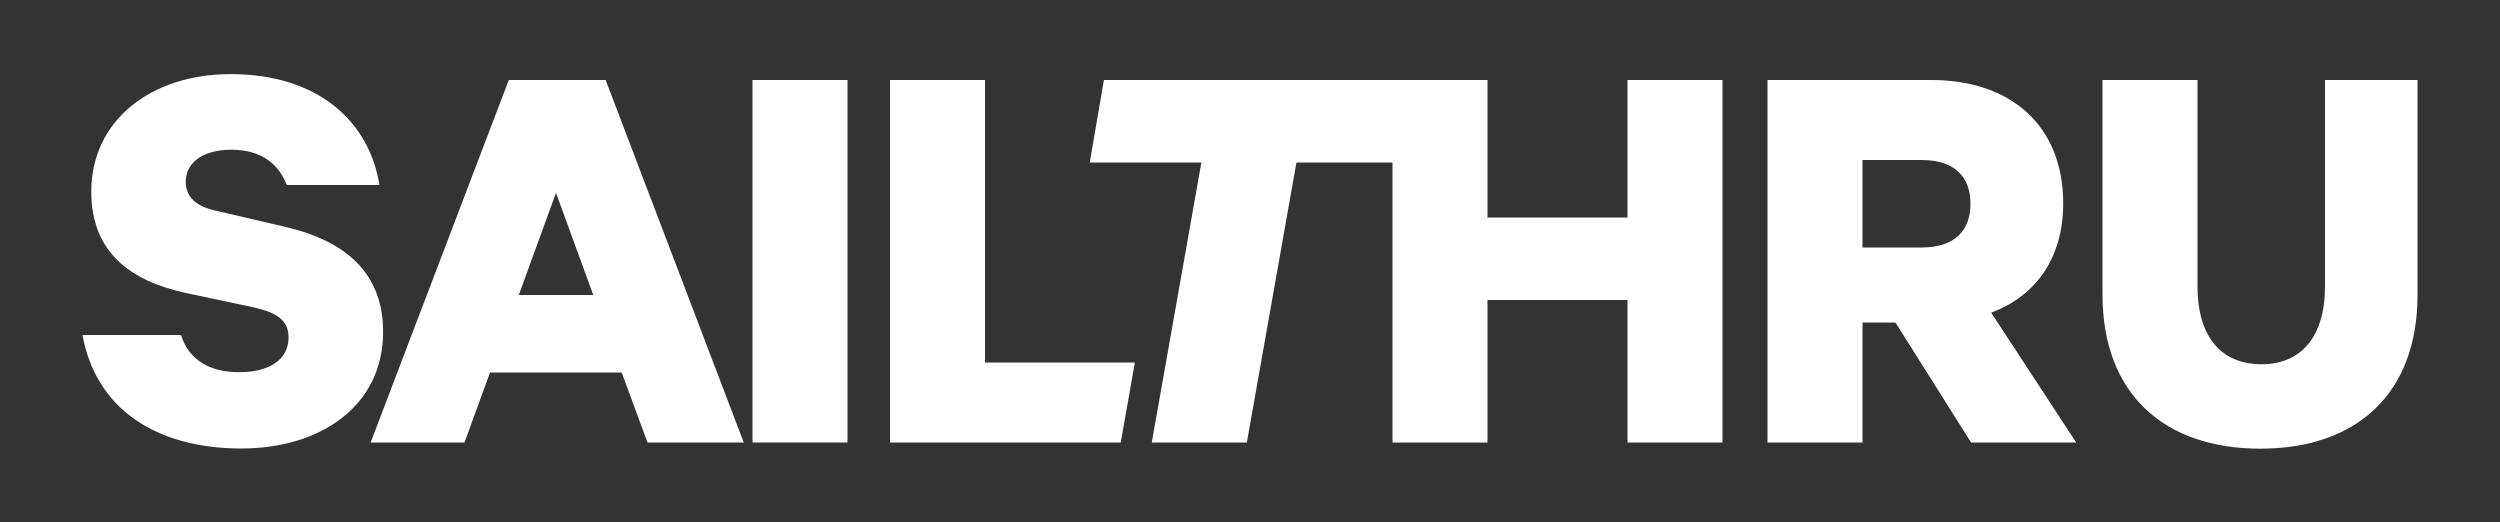
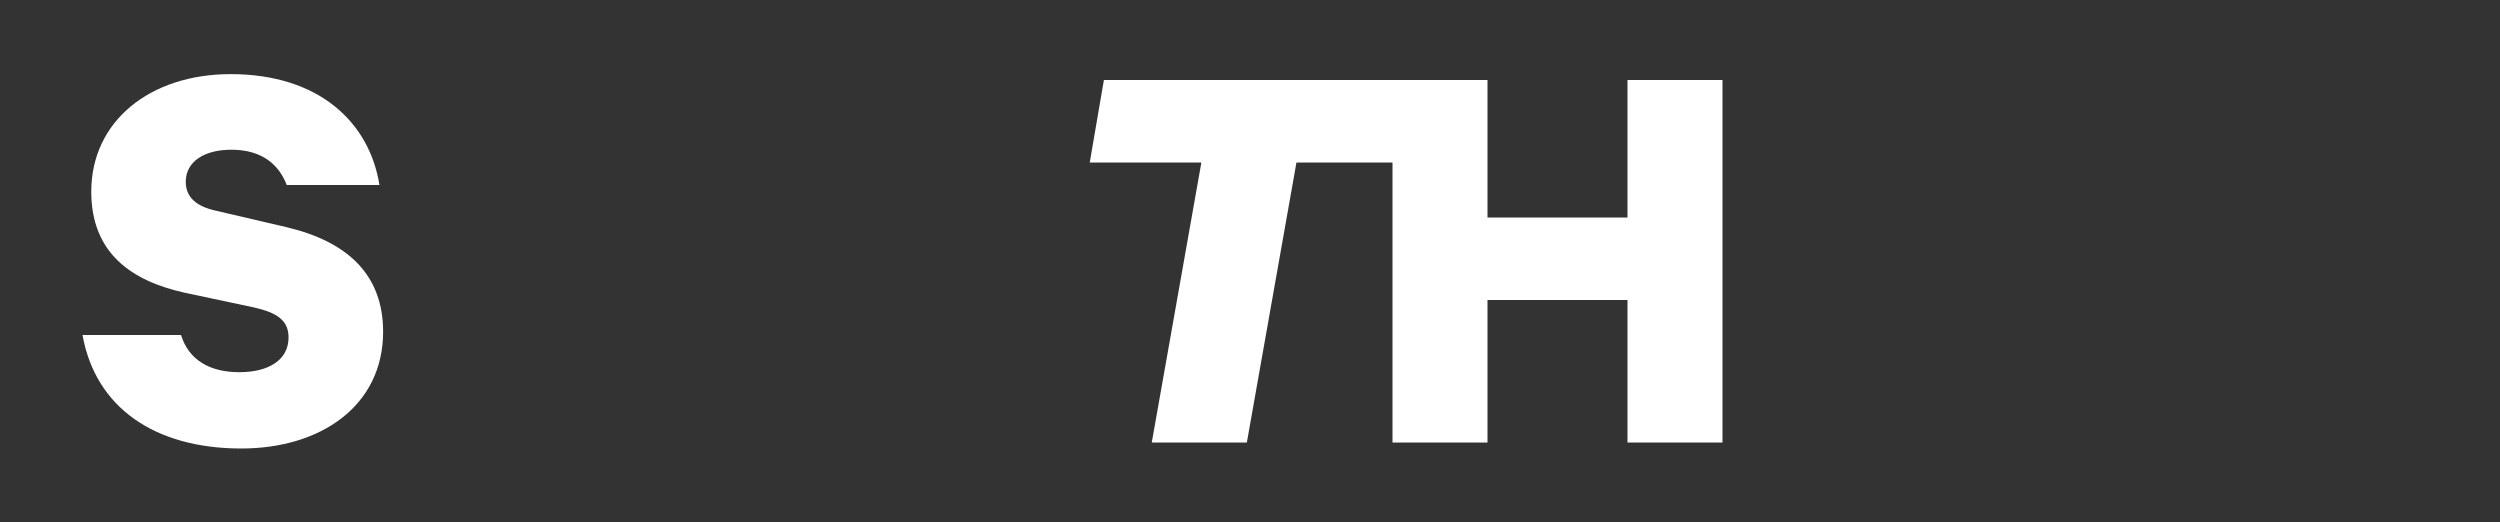
<svg xmlns="http://www.w3.org/2000/svg" width="1000" height="209" viewBox="0 0 1000 209" fill="none">
  <rect x="0" y="0" width="1000" height="209" fill="#333333" stroke="none" />
-   <path d="M203.52 32L148.25 177H185.8L196 149H248.67L259 177H297.5L242.26 32H203.52ZM207.52 118L222.4 77.13L237.3 118H207.52Z" fill="white" />
-   <path d="M339 32H301V177H339V32Z" fill="white" />
-   <path d="M394 32H356V177H448.29L453.96 145H394V32Z" fill="white" />
  <path d="M651 87H595V32H569.49H556.78H441.56L435.9 65H480.55L460.71 177H498.74L518.58 65H557V177H595V120H651V177H689V32H651V87Z" fill="white" />
  <path d="M114.7 90.89L86.36 84.28C78.79 82.62 74.3 79.08 74.3 72.71C74.3 64.71 81.63 59.89 92.5 59.89C105 59.89 111.63 66 114.7 74H151.78C147.78 49 127.69 29.65 92.26 29.65C60.14 29.65 36.51 48.35 36.51 76.65C36.51 101.24 52.56 112.35 73.84 117.08L101.7 123C110.92 125.12 115.42 128.2 115.42 135C115.42 144 107.42 148.87 95.81 148.87C84 148.93 75.48 144 72.41 134H33C38.2 163 61.83 179.4 96.55 179.4C128.21 179.4 153.25 162.4 153.25 132.67C153.21 110.23 139.51 96.8 114.7 90.89Z" fill="white" />
-   <path d="M825.28 81.41C825.28 49.76 803.78 32 772.59 32H707V177H745V129H758.18L788.42 177H830.48L796.48 125.07C814.17 118.46 825.28 103.38 825.28 81.41ZM768.57 99H745V64H768.57C782.04 64 788.19 70.87 788.19 81.5C788.19 92.13 782 99 768.57 99Z" fill="white" />
-   <path d="M930 32V114.51C930 135.06 920.2 145.7 904.61 145.7C888.78 145.7 879 135.06 879 114.51V32H841V117.82C841 157.75 865.85 179.47 904.11 179.47C942.37 179.47 967 157.75 967 118.06V32H930Z" fill="white" />
</svg>